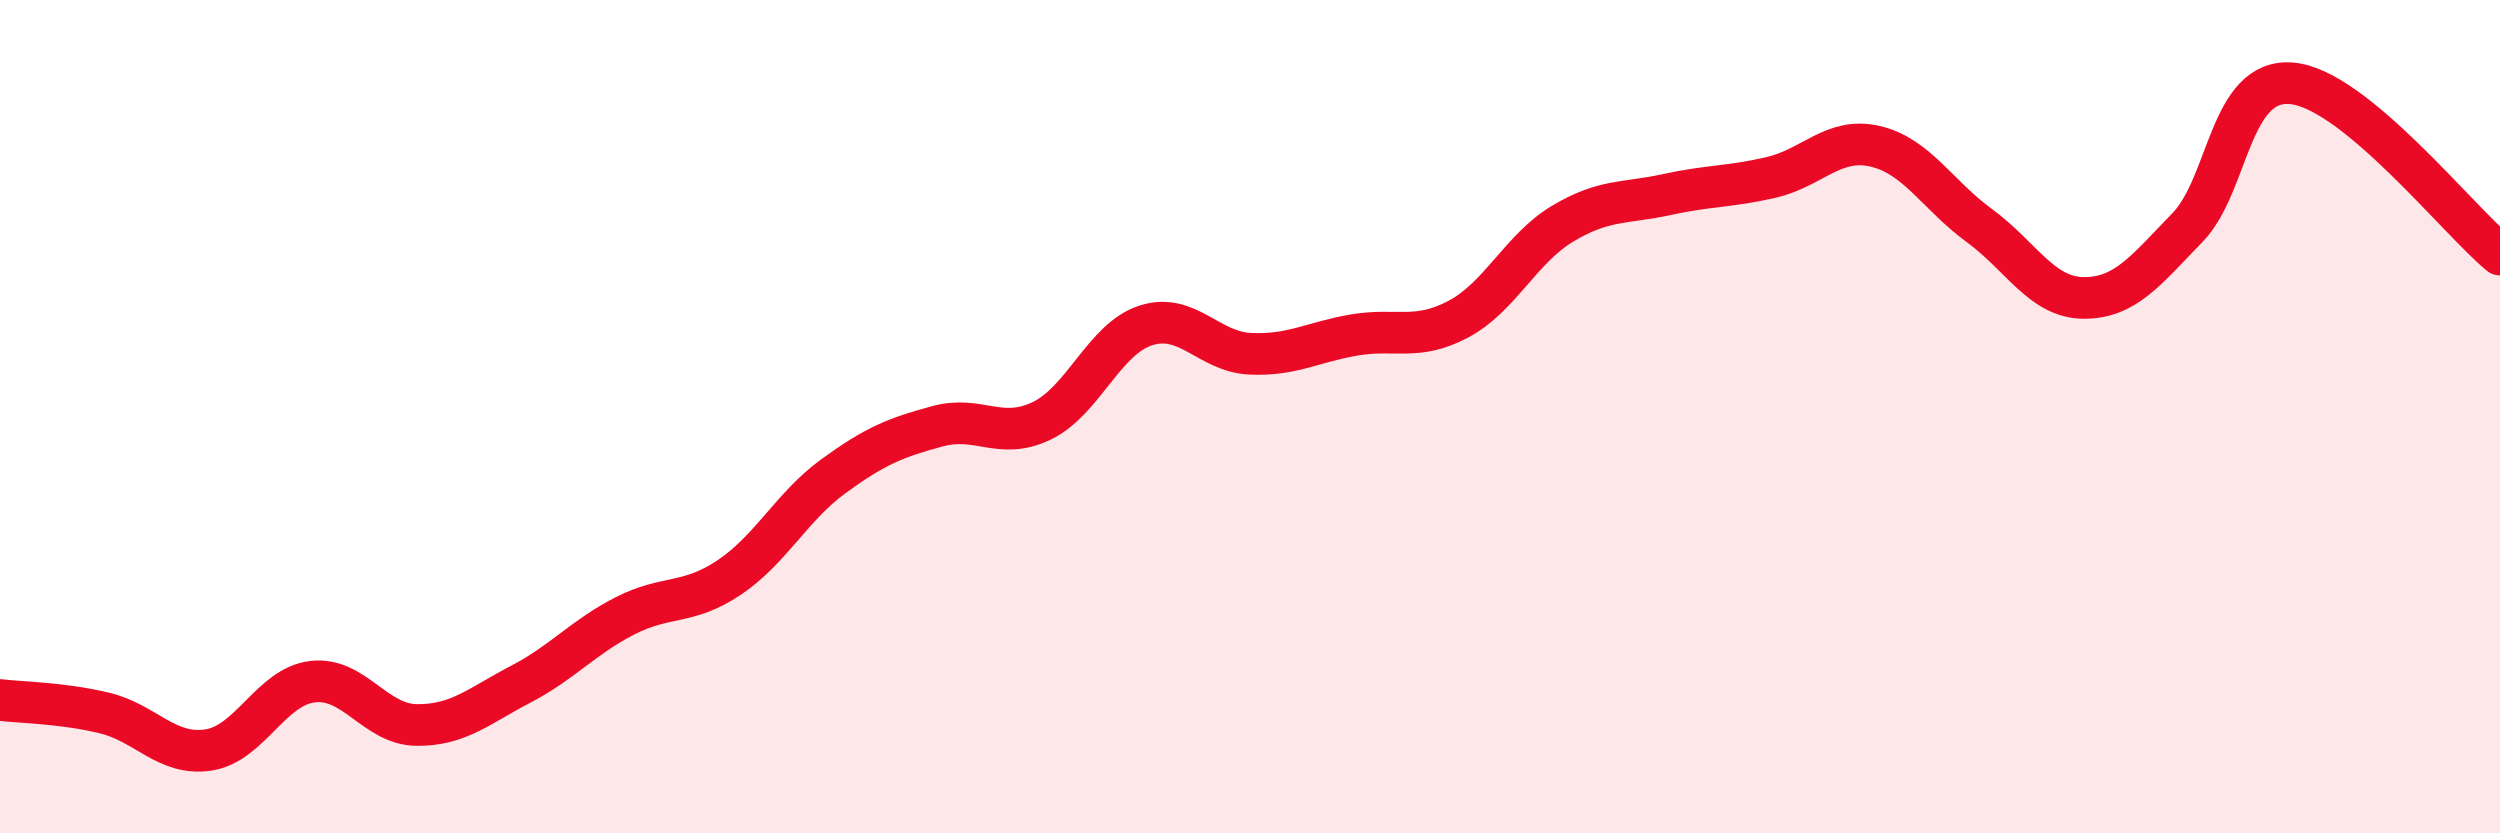
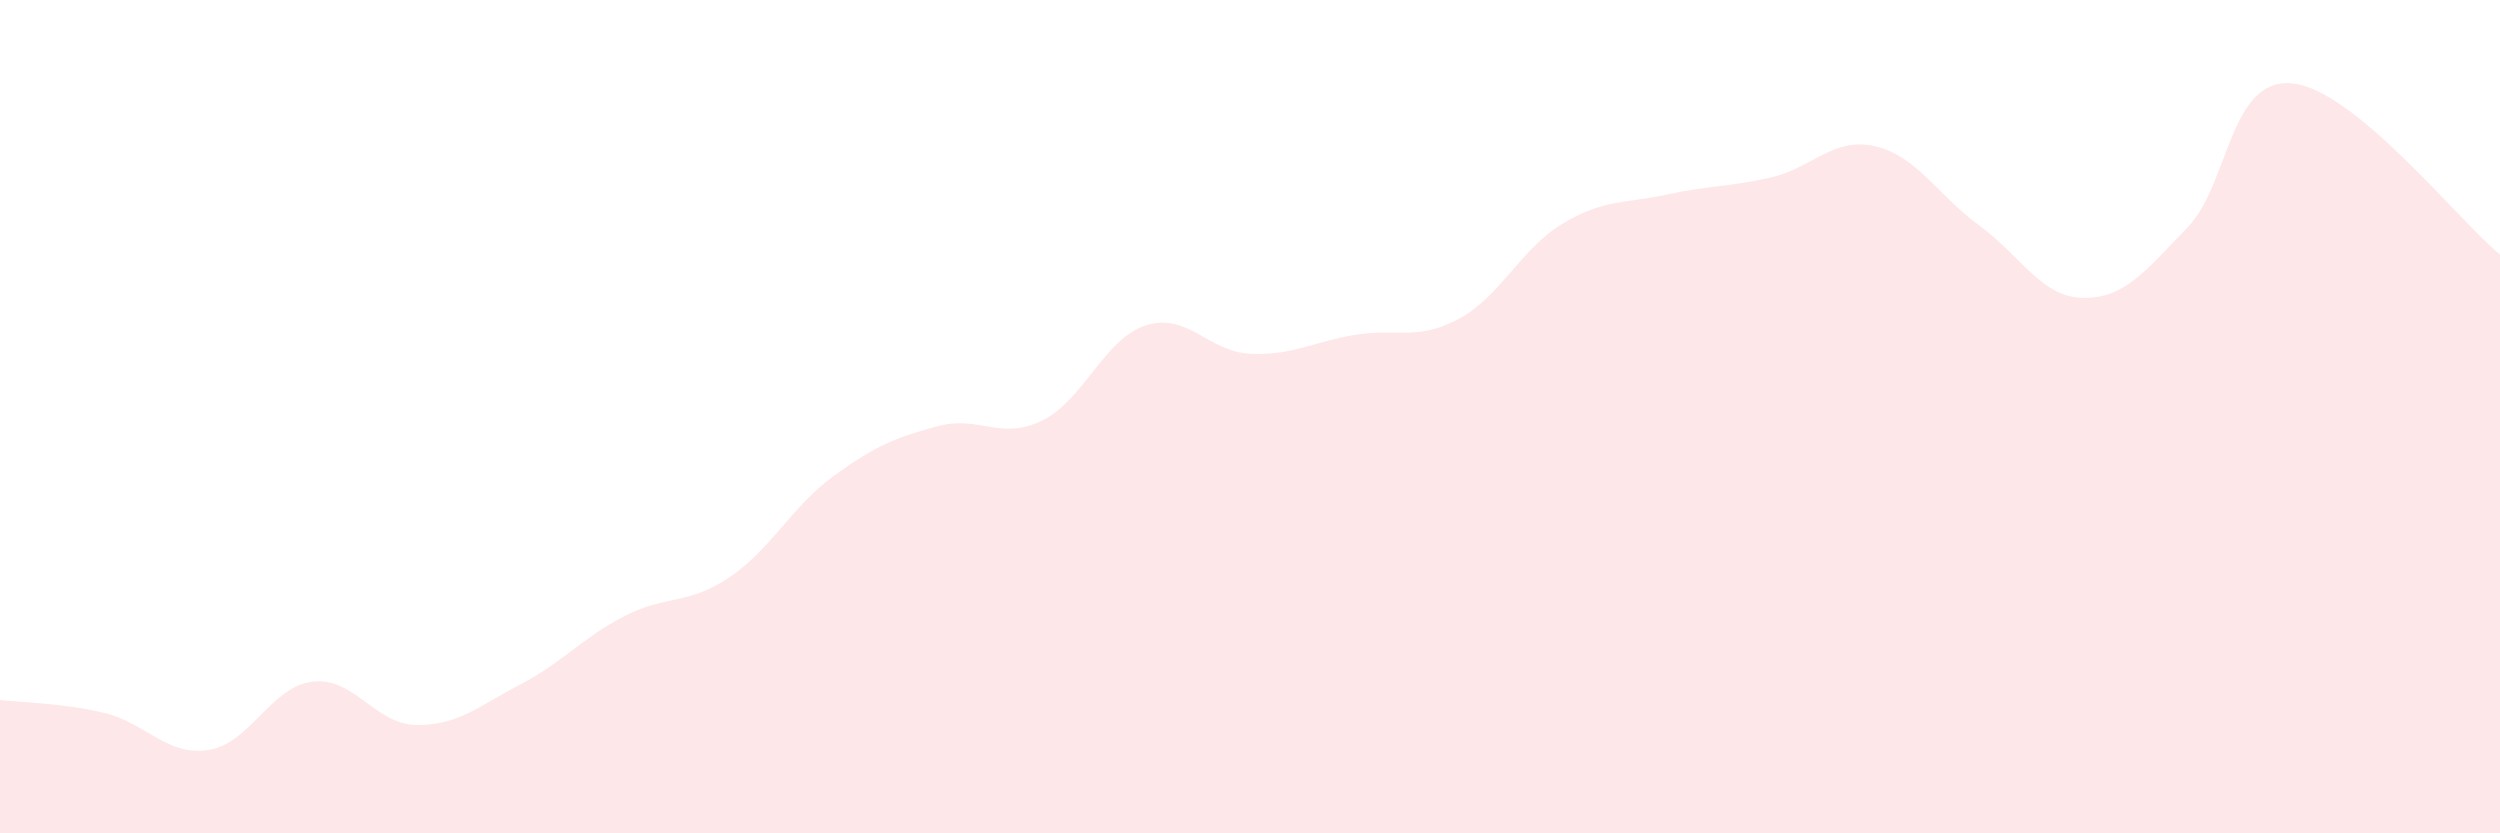
<svg xmlns="http://www.w3.org/2000/svg" width="60" height="20" viewBox="0 0 60 20">
  <path d="M 0,16.8 C 0.5,16.86 1.5,16.87 2.5,17.11 C 3.5,17.35 4,18.15 5,18 C 6,17.85 6.5,16.48 7.5,16.36 C 8.5,16.24 9,17.39 10,17.4 C 11,17.41 11.5,16.94 12.5,16.42 C 13.5,15.9 14,15.29 15,14.78 C 16,14.27 16.5,14.53 17.5,13.86 C 18.5,13.19 19,12.16 20,11.43 C 21,10.7 21.5,10.5 22.5,10.23 C 23.5,9.96 24,10.58 25,10.1 C 26,9.62 26.5,8.13 27.5,7.81 C 28.5,7.49 29,8.44 30,8.49 C 31,8.54 31.5,8.21 32.5,8.04 C 33.5,7.87 34,8.19 35,7.66 C 36,7.13 36.5,5.97 37.5,5.37 C 38.5,4.77 39,4.89 40,4.67 C 41,4.45 41.5,4.49 42.5,4.26 C 43.5,4.03 44,3.28 45,3.51 C 46,3.74 46.5,4.68 47.5,5.41 C 48.5,6.14 49,7.14 50,7.15 C 51,7.16 51.5,6.49 52.5,5.46 C 53.5,4.43 53.5,1.87 55,2 C 56.5,2.13 59,5.29 60,6.11L60 20L0 20Z" fill="#EB0A25" opacity="0.1" stroke-linecap="round" stroke-linejoin="round" />
-   <path d="M 0,16.8 C 0.5,16.86 1.5,16.87 2.5,17.11 C 3.5,17.35 4,18.15 5,18 C 6,17.85 6.5,16.48 7.5,16.36 C 8.5,16.24 9,17.39 10,17.4 C 11,17.41 11.5,16.94 12.5,16.42 C 13.5,15.9 14,15.29 15,14.78 C 16,14.27 16.5,14.53 17.5,13.86 C 18.5,13.19 19,12.16 20,11.43 C 21,10.7 21.5,10.5 22.5,10.23 C 23.5,9.96 24,10.58 25,10.1 C 26,9.62 26.5,8.13 27.5,7.81 C 28.5,7.49 29,8.44 30,8.49 C 31,8.54 31.5,8.21 32.5,8.04 C 33.5,7.87 34,8.19 35,7.66 C 36,7.13 36.5,5.97 37.5,5.37 C 38.5,4.77 39,4.89 40,4.67 C 41,4.45 41.5,4.49 42.5,4.26 C 43.5,4.03 44,3.28 45,3.51 C 46,3.74 46.5,4.68 47.5,5.41 C 48.5,6.14 49,7.14 50,7.15 C 51,7.16 51.5,6.49 52.5,5.46 C 53.5,4.43 53.5,1.87 55,2 C 56.5,2.13 59,5.29 60,6.11" stroke="#EB0A25" stroke-width="1" fill="none" stroke-linecap="round" stroke-linejoin="round" />
</svg>